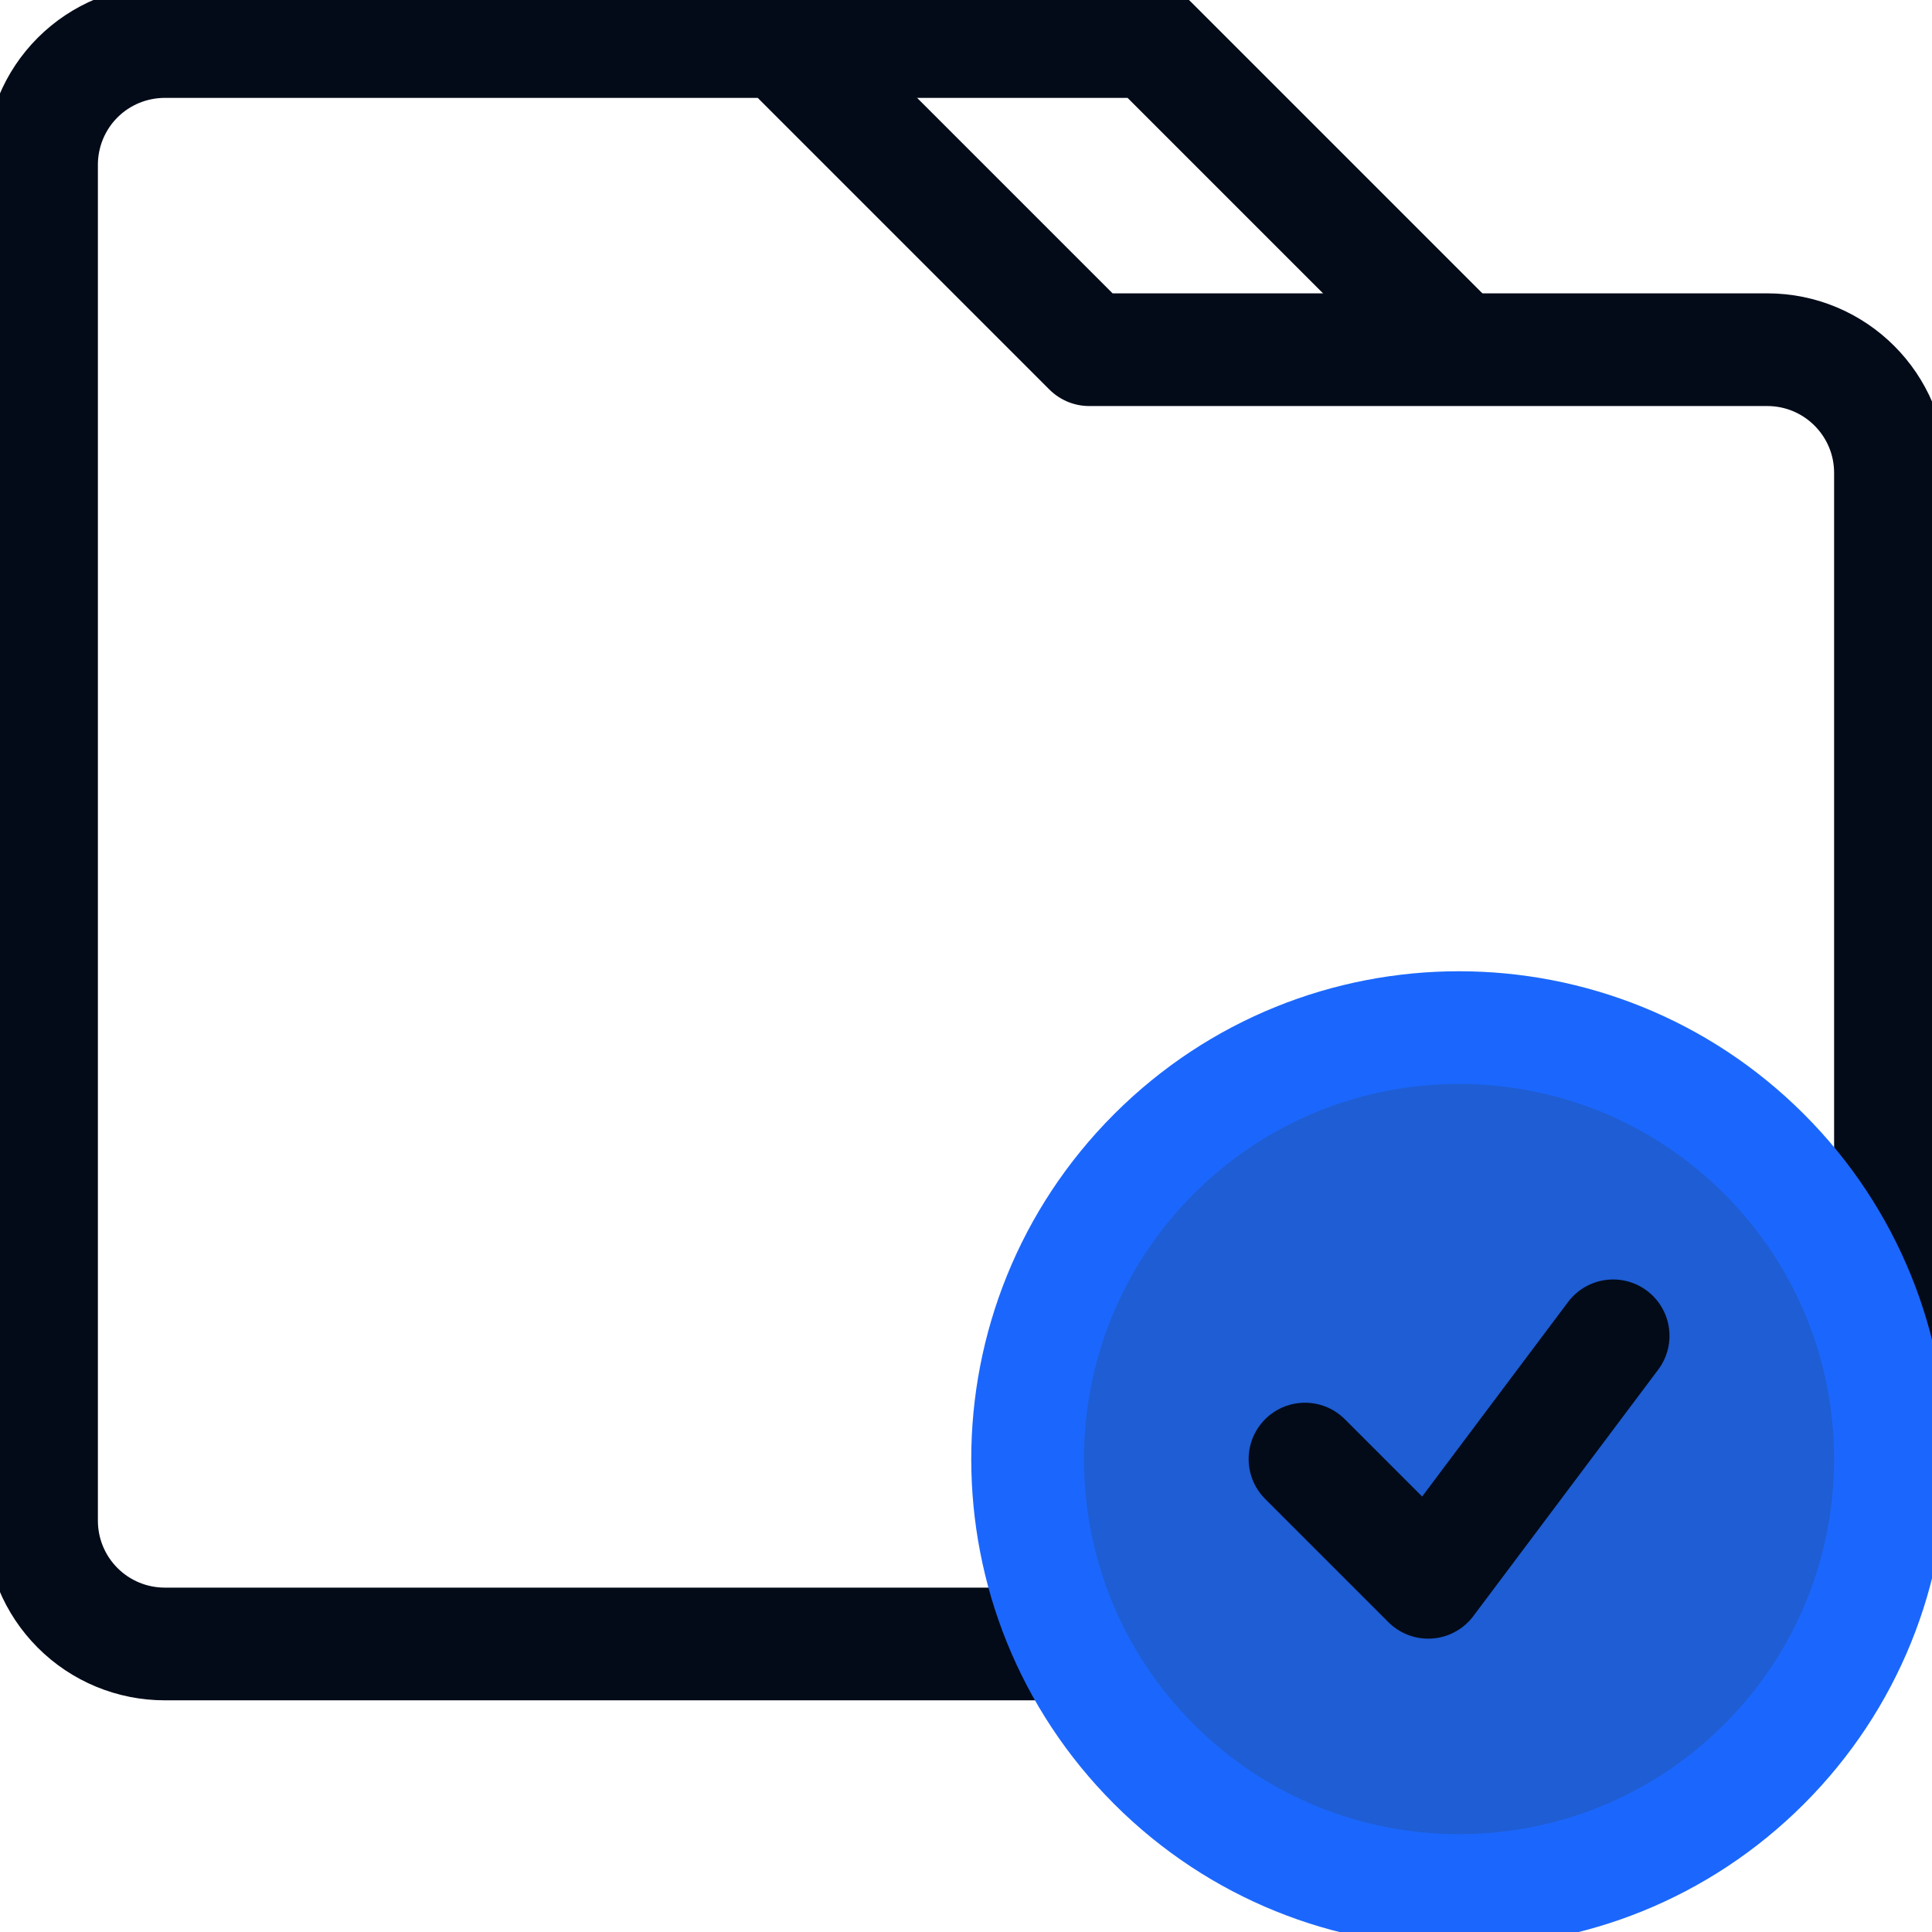
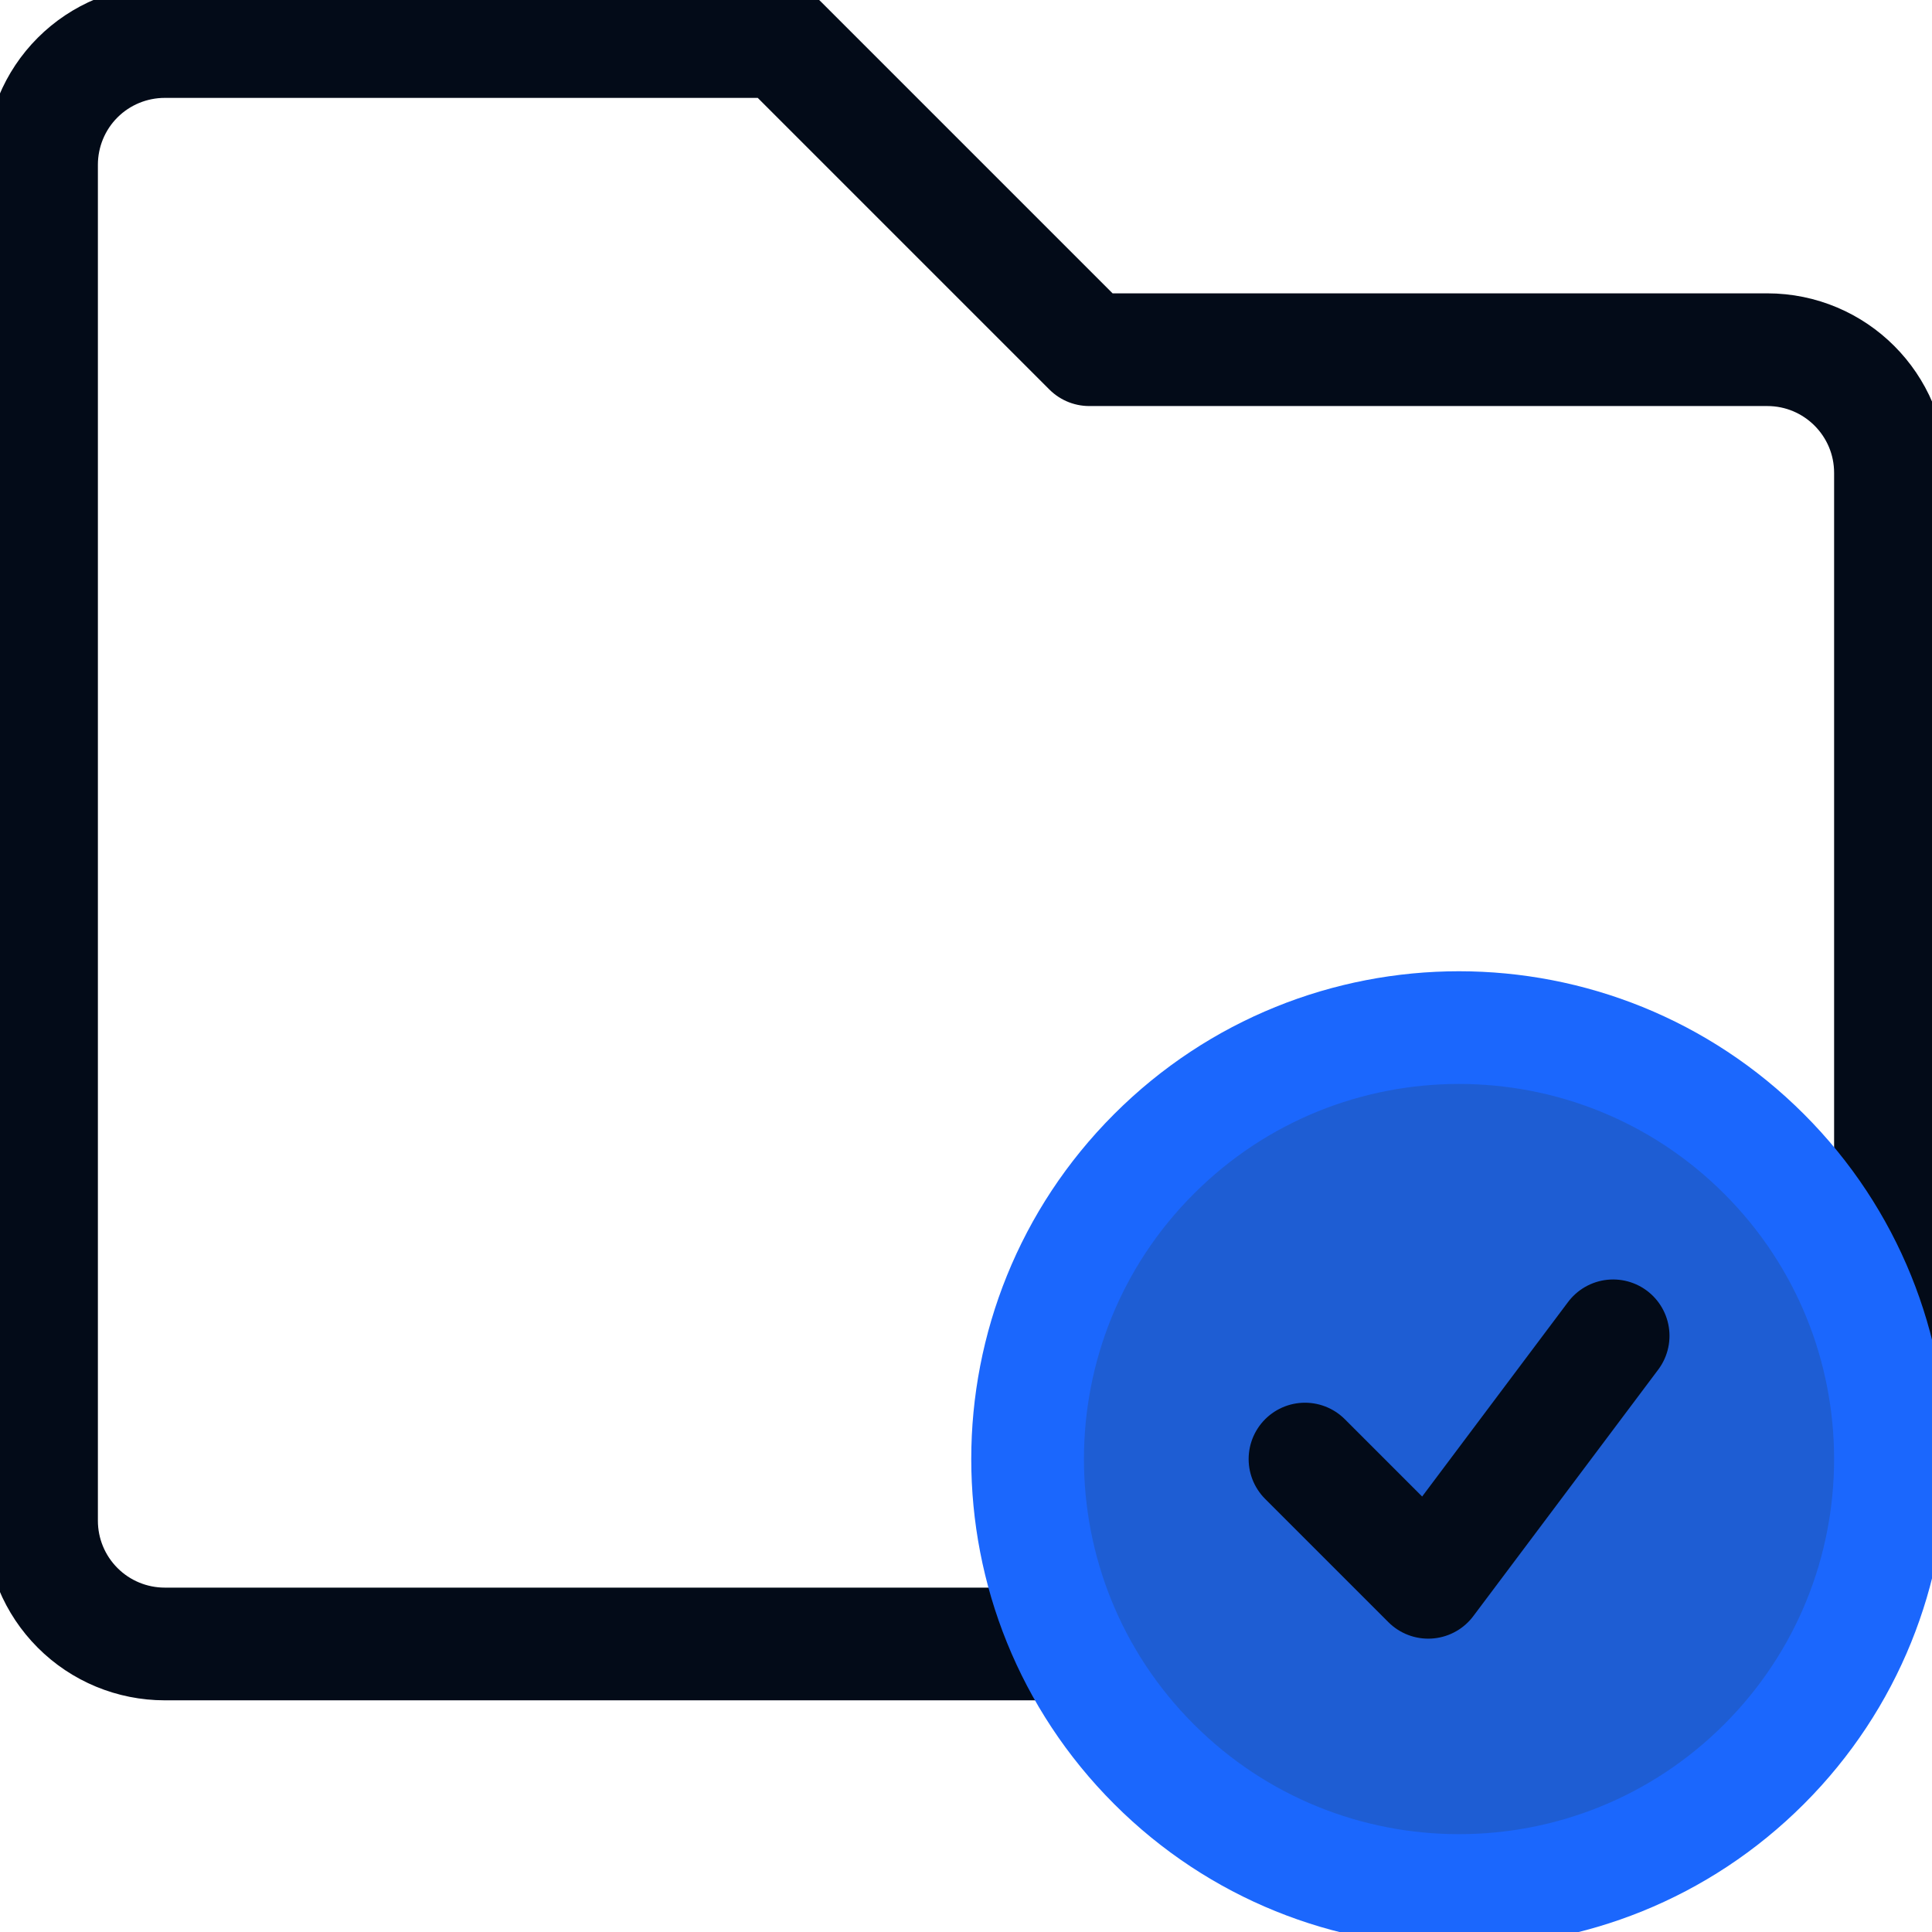
<svg xmlns="http://www.w3.org/2000/svg" width="24" height="24" viewBox="0 0 24 24" fill="none">
  <g clip-path="url(#clip0_1264_45439)">
    <path d="M23.484 18.125C23.484 18.125 23.484 9.465 23.484 5.875C23.484 5.029 22.799 4.344 21.953 4.344C19.162 4.344 13.531 4.344 13.531 4.344L9.703 0.516C9.703 0.516 4.66 0.516 2.047 0.516C1.641 0.516 1.251 0.677 0.964 0.964C0.677 1.251 0.516 1.641 0.516 2.047C0.516 5.755 0.516 15.183 0.516 18.891C0.516 19.297 0.677 19.686 0.964 19.973C1.251 20.261 1.641 20.422 2.047 20.422C5.438 20.422 13.282 20.422 13.282 20.422" stroke="#030B18" stroke-width="1.4" stroke-miterlimit="10" stroke-linecap="round" stroke-linejoin="round" />
-     <path d="M9.703 0.516H14.297L18.125 4.344" stroke="#030B18" stroke-width="1.4" stroke-miterlimit="10" stroke-linejoin="round" />
    <path d="M21.914 21.915C24.007 19.822 24.007 16.428 21.914 14.335C19.821 12.242 16.427 12.242 14.335 14.335C12.242 16.428 12.242 19.822 14.335 21.915C16.427 24.008 19.821 24.008 21.914 21.915Z" fill="#1E5DD3" stroke="#1B67FD" stroke-width="1.4" stroke-miterlimit="10" stroke-linecap="round" stroke-linejoin="round" />
    <path d="M16.211 18.125L17.742 19.656L20.039 16.594" stroke="#030B18" stroke-width="1.4" stroke-miterlimit="10" stroke-linecap="round" stroke-linejoin="round" />
  </g>
  <defs>
    <clipPath id="clip0_1264_45439">
      <rect width="24" height="24" fill="white" />
    </clipPath>
  </defs>
</svg>